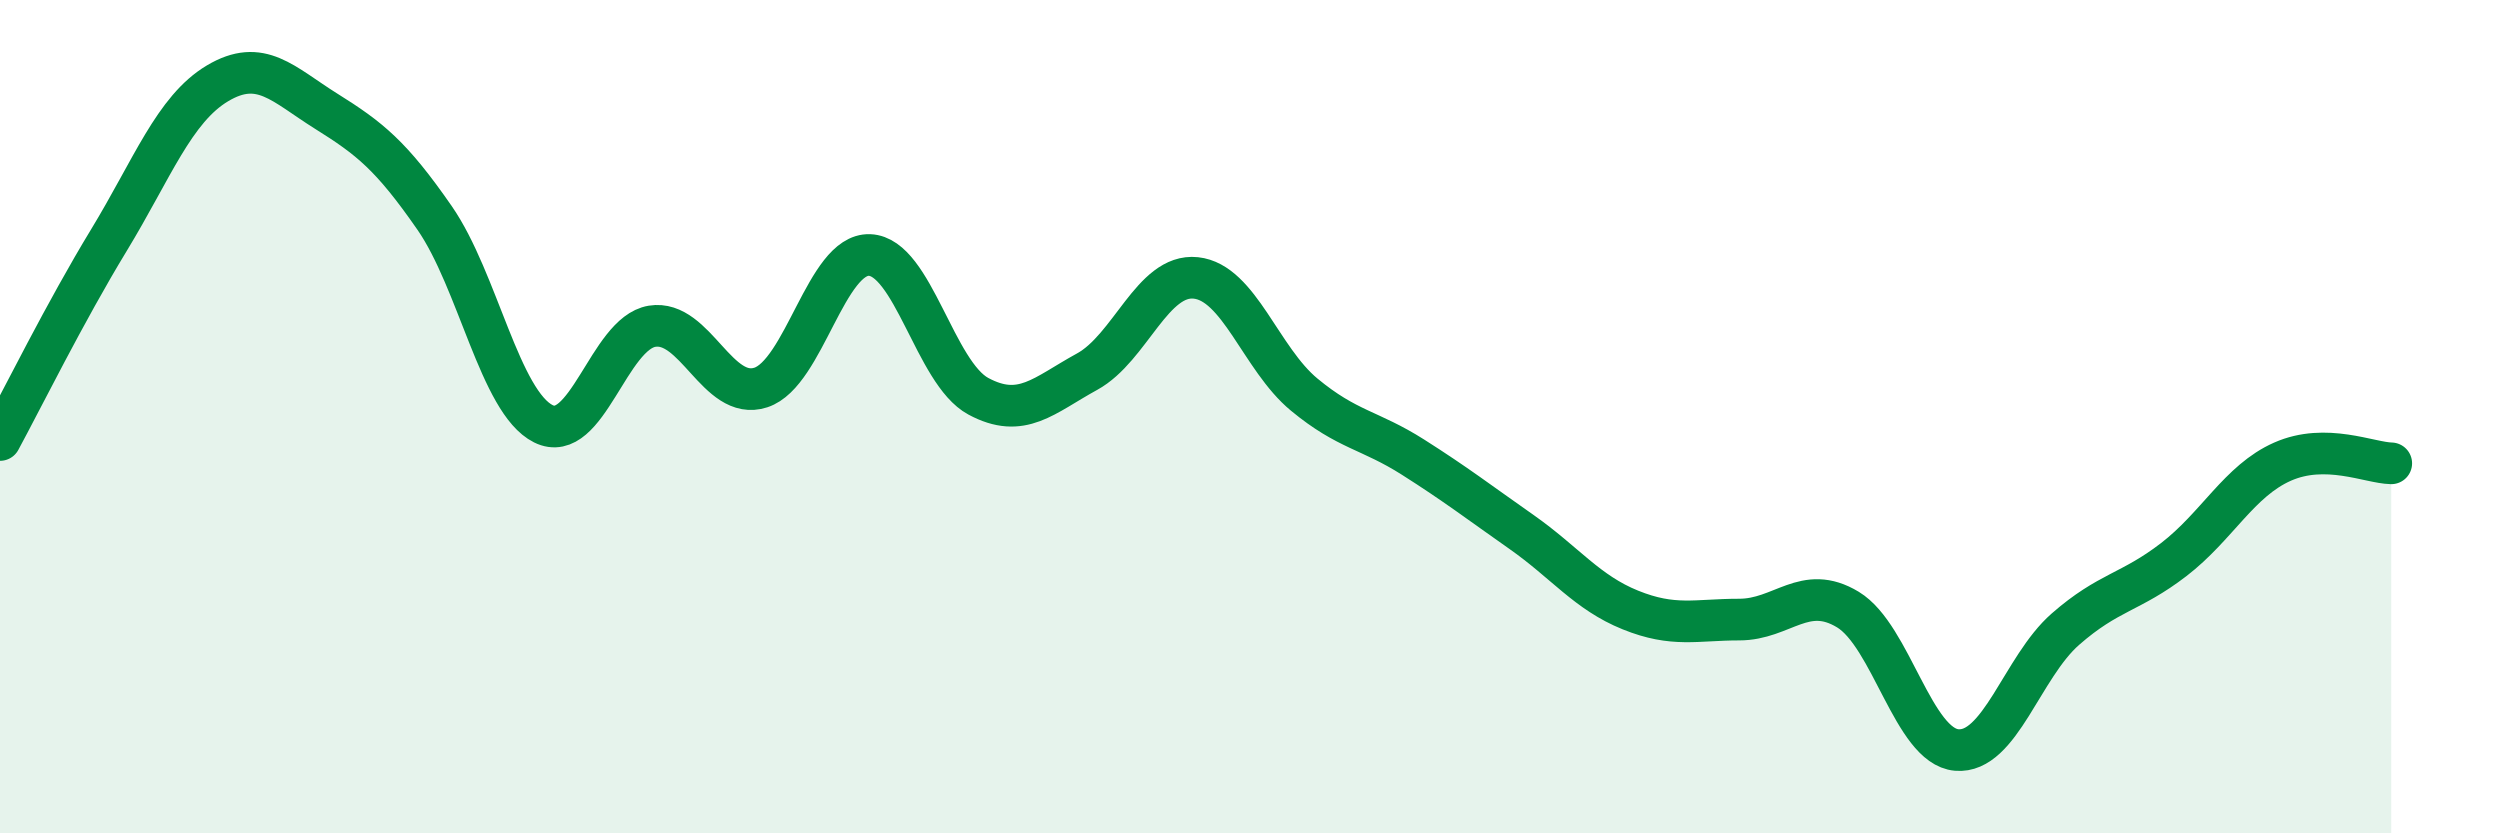
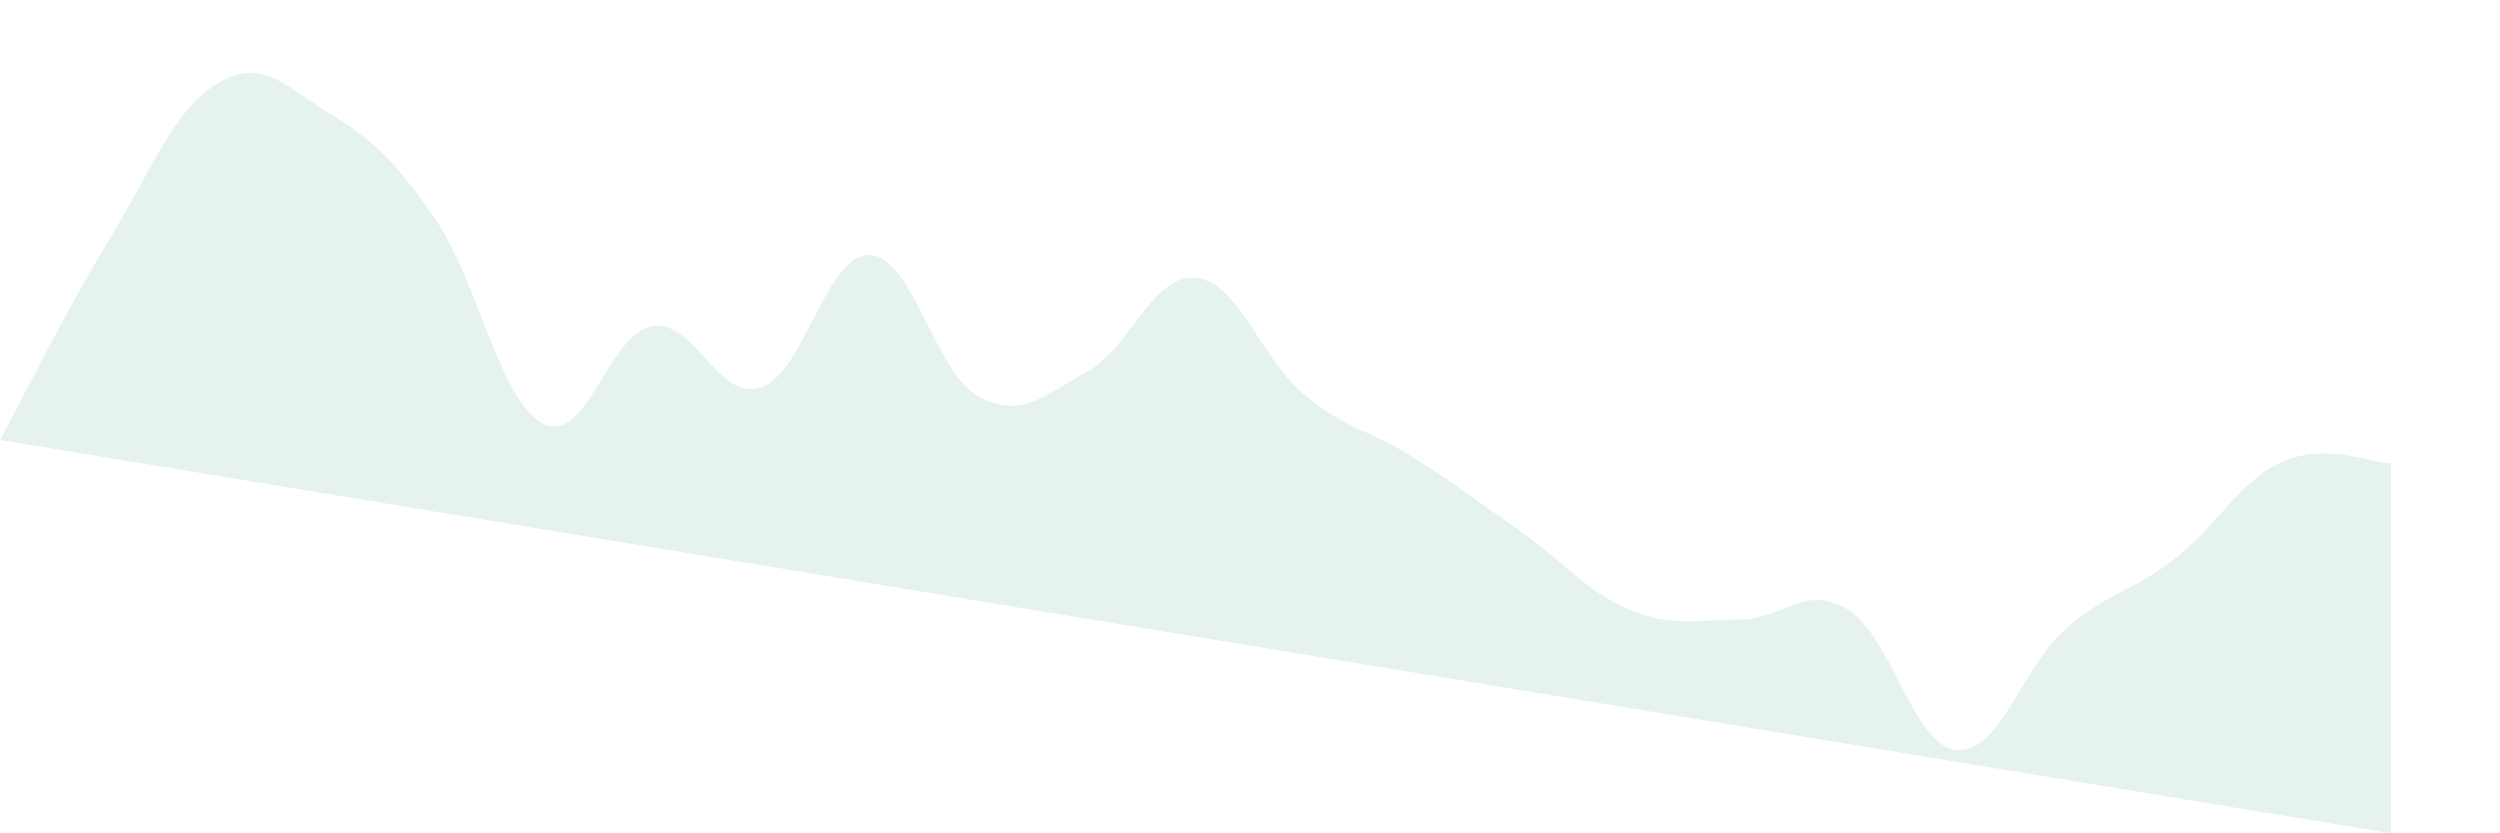
<svg xmlns="http://www.w3.org/2000/svg" width="60" height="20" viewBox="0 0 60 20">
-   <path d="M 0,10.56 C 0.52,9.6 1.57,7.48 2.61,5.77 C 3.65,4.06 4.18,2.62 5.22,2 C 6.26,1.38 6.79,2.02 7.83,2.67 C 8.87,3.32 9.39,3.73 10.43,5.23 C 11.47,6.73 12,9.65 13.04,10.17 C 14.08,10.69 14.61,8 15.65,7.83 C 16.69,7.66 17.22,9.64 18.26,9.3 C 19.3,8.96 19.83,6.08 20.87,6.12 C 21.91,6.16 22.44,8.95 23.48,9.51 C 24.52,10.07 25.05,9.49 26.09,8.92 C 27.13,8.35 27.66,6.56 28.7,6.67 C 29.74,6.78 30.26,8.61 31.3,9.47 C 32.34,10.33 32.87,10.31 33.91,10.97 C 34.95,11.63 35.48,12.04 36.52,12.77 C 37.56,13.5 38.09,14.22 39.13,14.64 C 40.17,15.06 40.7,14.87 41.74,14.87 C 42.78,14.87 43.31,14 44.35,14.63 C 45.39,15.26 45.92,17.91 46.96,18 C 48,18.09 48.53,16.01 49.57,15.1 C 50.61,14.19 51.13,14.23 52.17,13.43 C 53.21,12.63 53.74,11.54 54.78,11.08 C 55.82,10.62 56.87,11.11 57.39,11.12L57.39 20L0 20Z" fill="#008740" opacity="0.1" stroke-linecap="round" stroke-linejoin="round" />
-   <path d="M 0,10.56 C 0.52,9.6 1.57,7.48 2.61,5.77 C 3.65,4.06 4.18,2.62 5.22,2 C 6.26,1.38 6.79,2.02 7.83,2.67 C 8.87,3.32 9.39,3.73 10.43,5.23 C 11.47,6.73 12,9.65 13.04,10.17 C 14.08,10.69 14.61,8 15.65,7.83 C 16.69,7.66 17.22,9.64 18.26,9.3 C 19.3,8.96 19.83,6.08 20.87,6.12 C 21.91,6.16 22.44,8.95 23.48,9.51 C 24.52,10.07 25.05,9.49 26.09,8.92 C 27.13,8.35 27.66,6.56 28.7,6.67 C 29.74,6.78 30.26,8.61 31.3,9.47 C 32.34,10.33 32.87,10.31 33.91,10.97 C 34.95,11.63 35.48,12.04 36.52,12.77 C 37.56,13.5 38.09,14.22 39.13,14.64 C 40.17,15.06 40.7,14.87 41.74,14.87 C 42.78,14.87 43.31,14 44.35,14.63 C 45.39,15.26 45.92,17.91 46.96,18 C 48,18.09 48.53,16.01 49.57,15.1 C 50.61,14.19 51.13,14.23 52.17,13.43 C 53.21,12.63 53.74,11.54 54.78,11.08 C 55.82,10.62 56.87,11.11 57.39,11.12" stroke="#008740" stroke-width="1" fill="none" stroke-linecap="round" stroke-linejoin="round" />
+   <path d="M 0,10.56 C 0.52,9.6 1.57,7.48 2.61,5.77 C 3.65,4.06 4.18,2.62 5.22,2 C 6.26,1.38 6.79,2.02 7.83,2.67 C 8.87,3.32 9.39,3.73 10.43,5.23 C 11.47,6.73 12,9.65 13.04,10.17 C 14.08,10.69 14.61,8 15.65,7.83 C 16.69,7.66 17.22,9.64 18.26,9.3 C 19.3,8.96 19.83,6.08 20.87,6.12 C 21.91,6.16 22.44,8.95 23.48,9.51 C 24.52,10.07 25.05,9.49 26.09,8.92 C 27.13,8.35 27.66,6.56 28.7,6.67 C 29.74,6.78 30.26,8.61 31.3,9.47 C 32.34,10.33 32.87,10.31 33.91,10.97 C 34.95,11.63 35.48,12.04 36.52,12.77 C 37.56,13.5 38.09,14.22 39.13,14.64 C 40.17,15.06 40.7,14.87 41.74,14.87 C 42.78,14.87 43.31,14 44.35,14.63 C 45.39,15.26 45.92,17.91 46.96,18 C 48,18.09 48.53,16.01 49.57,15.1 C 50.61,14.19 51.13,14.23 52.17,13.43 C 53.21,12.63 53.74,11.54 54.78,11.08 C 55.82,10.62 56.87,11.11 57.39,11.12L57.39 20Z" fill="#008740" opacity="0.1" stroke-linecap="round" stroke-linejoin="round" />
</svg>